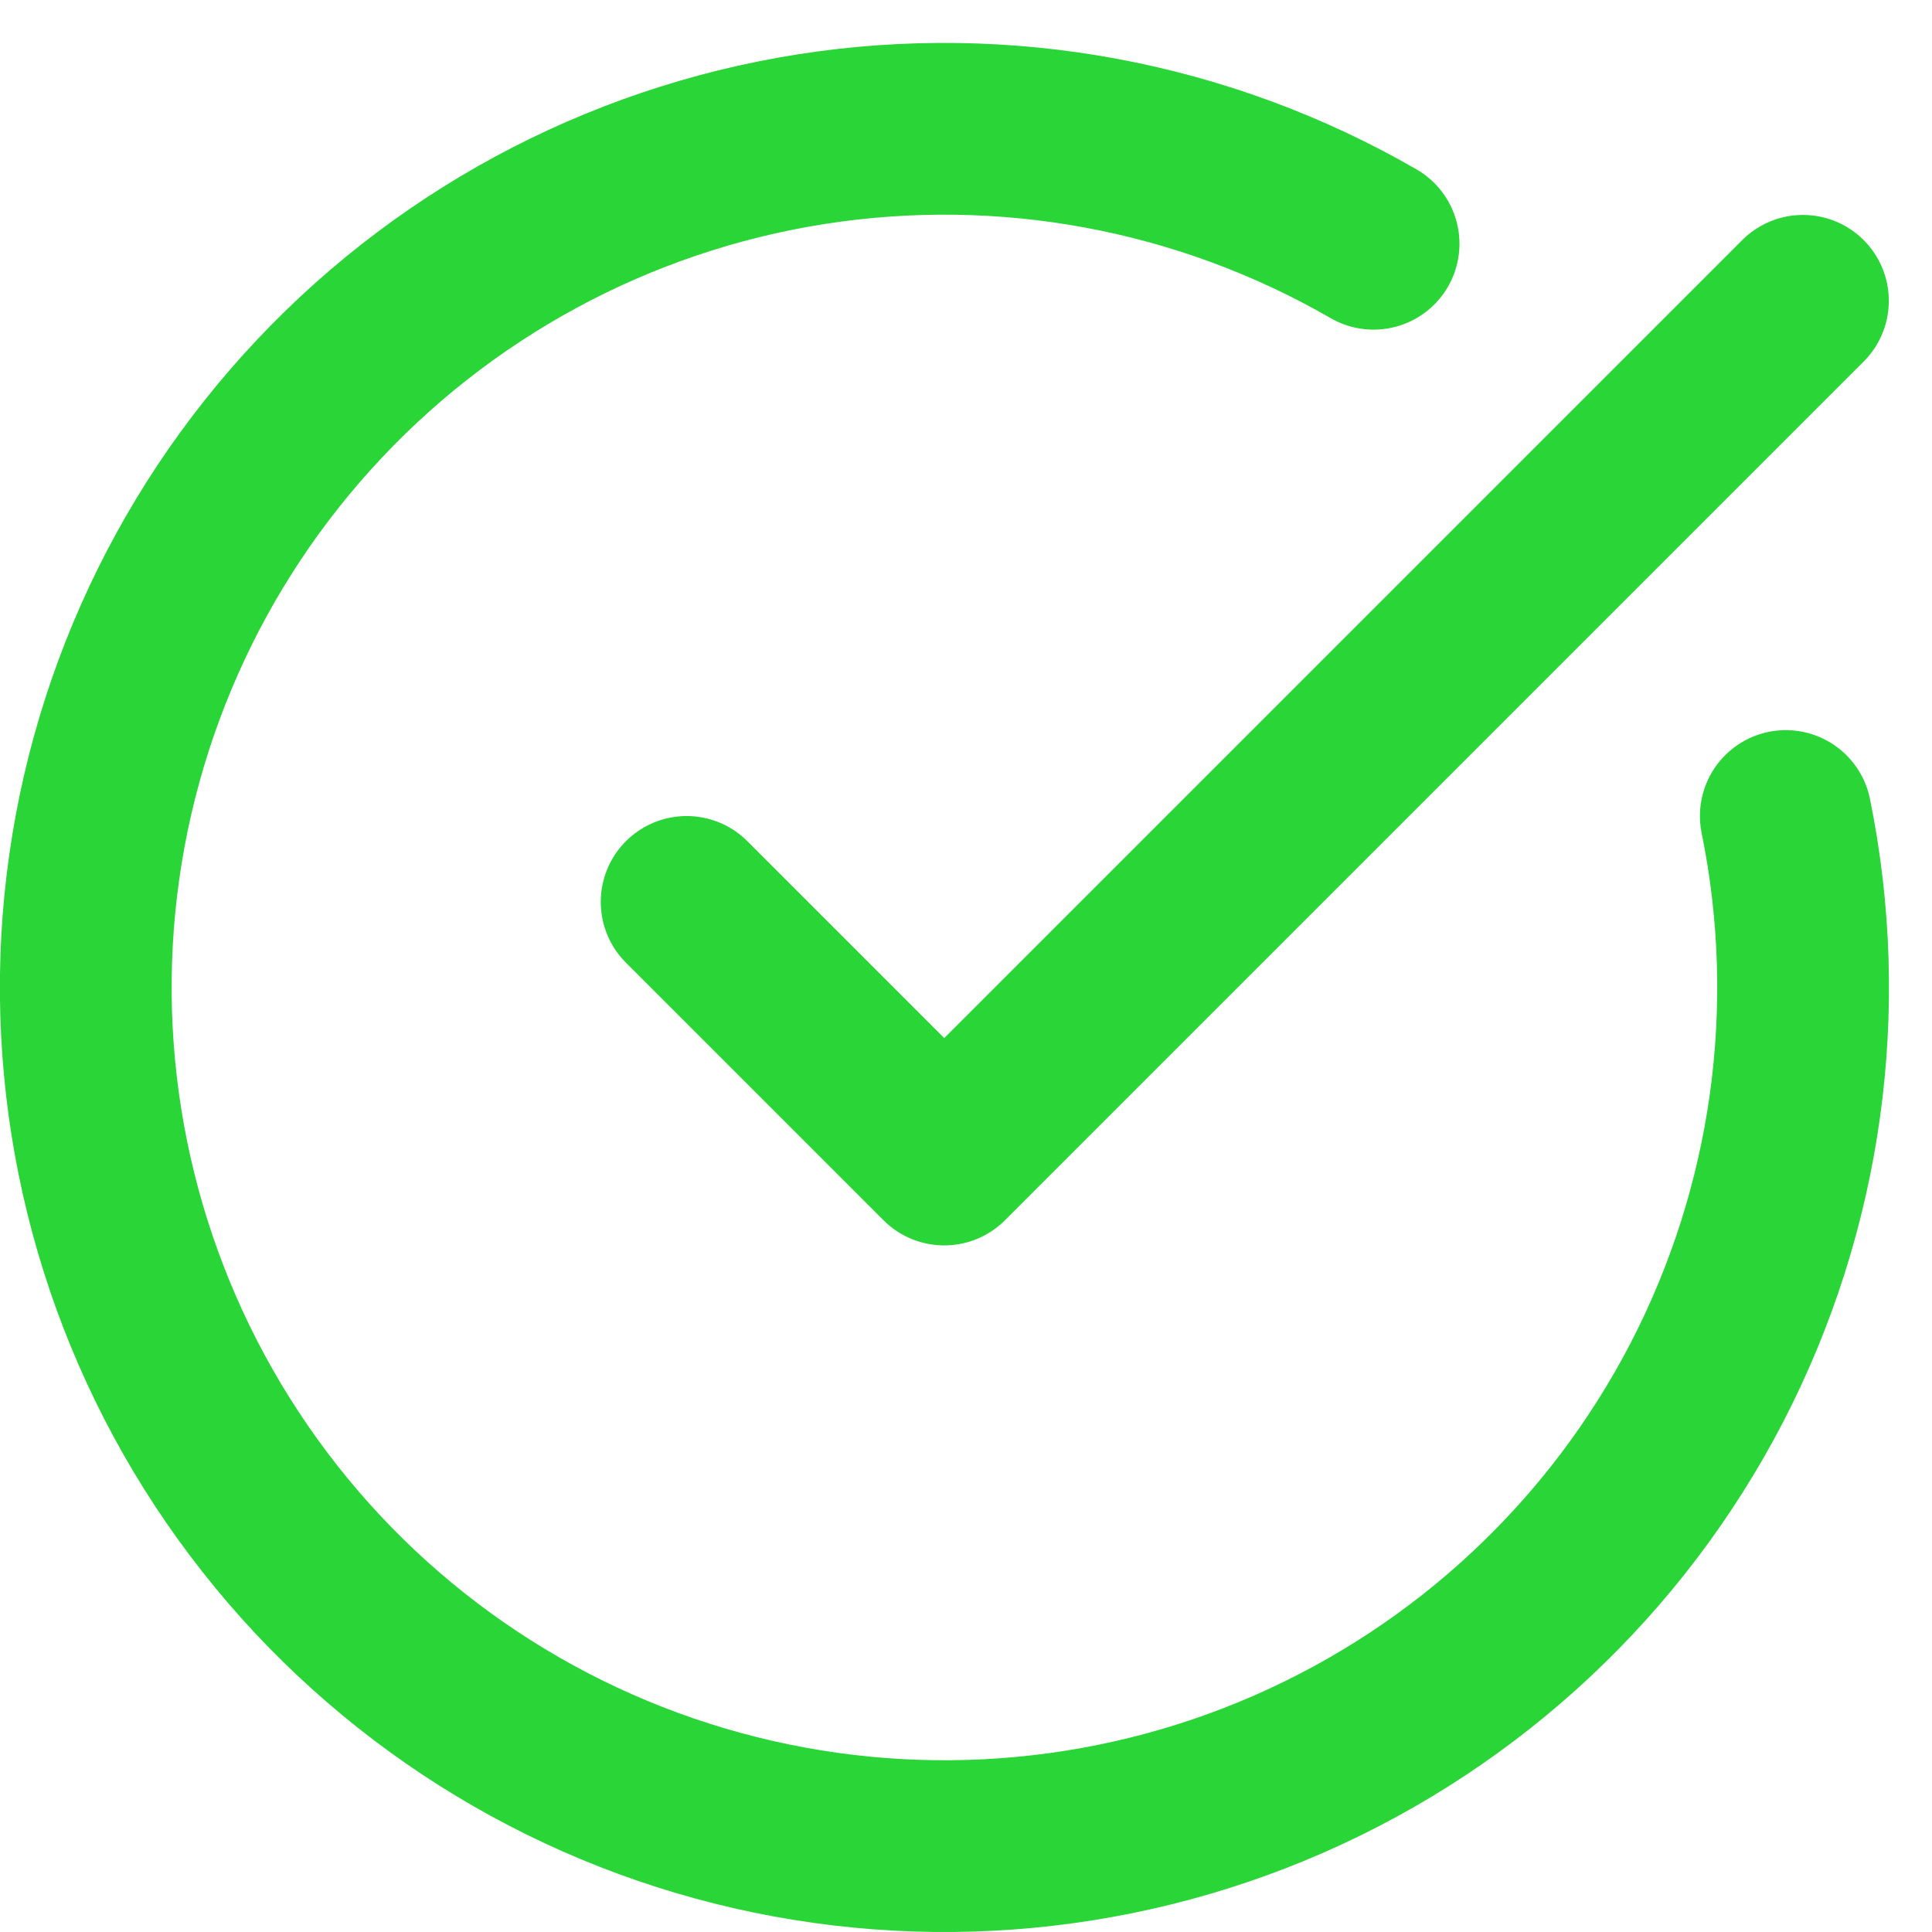
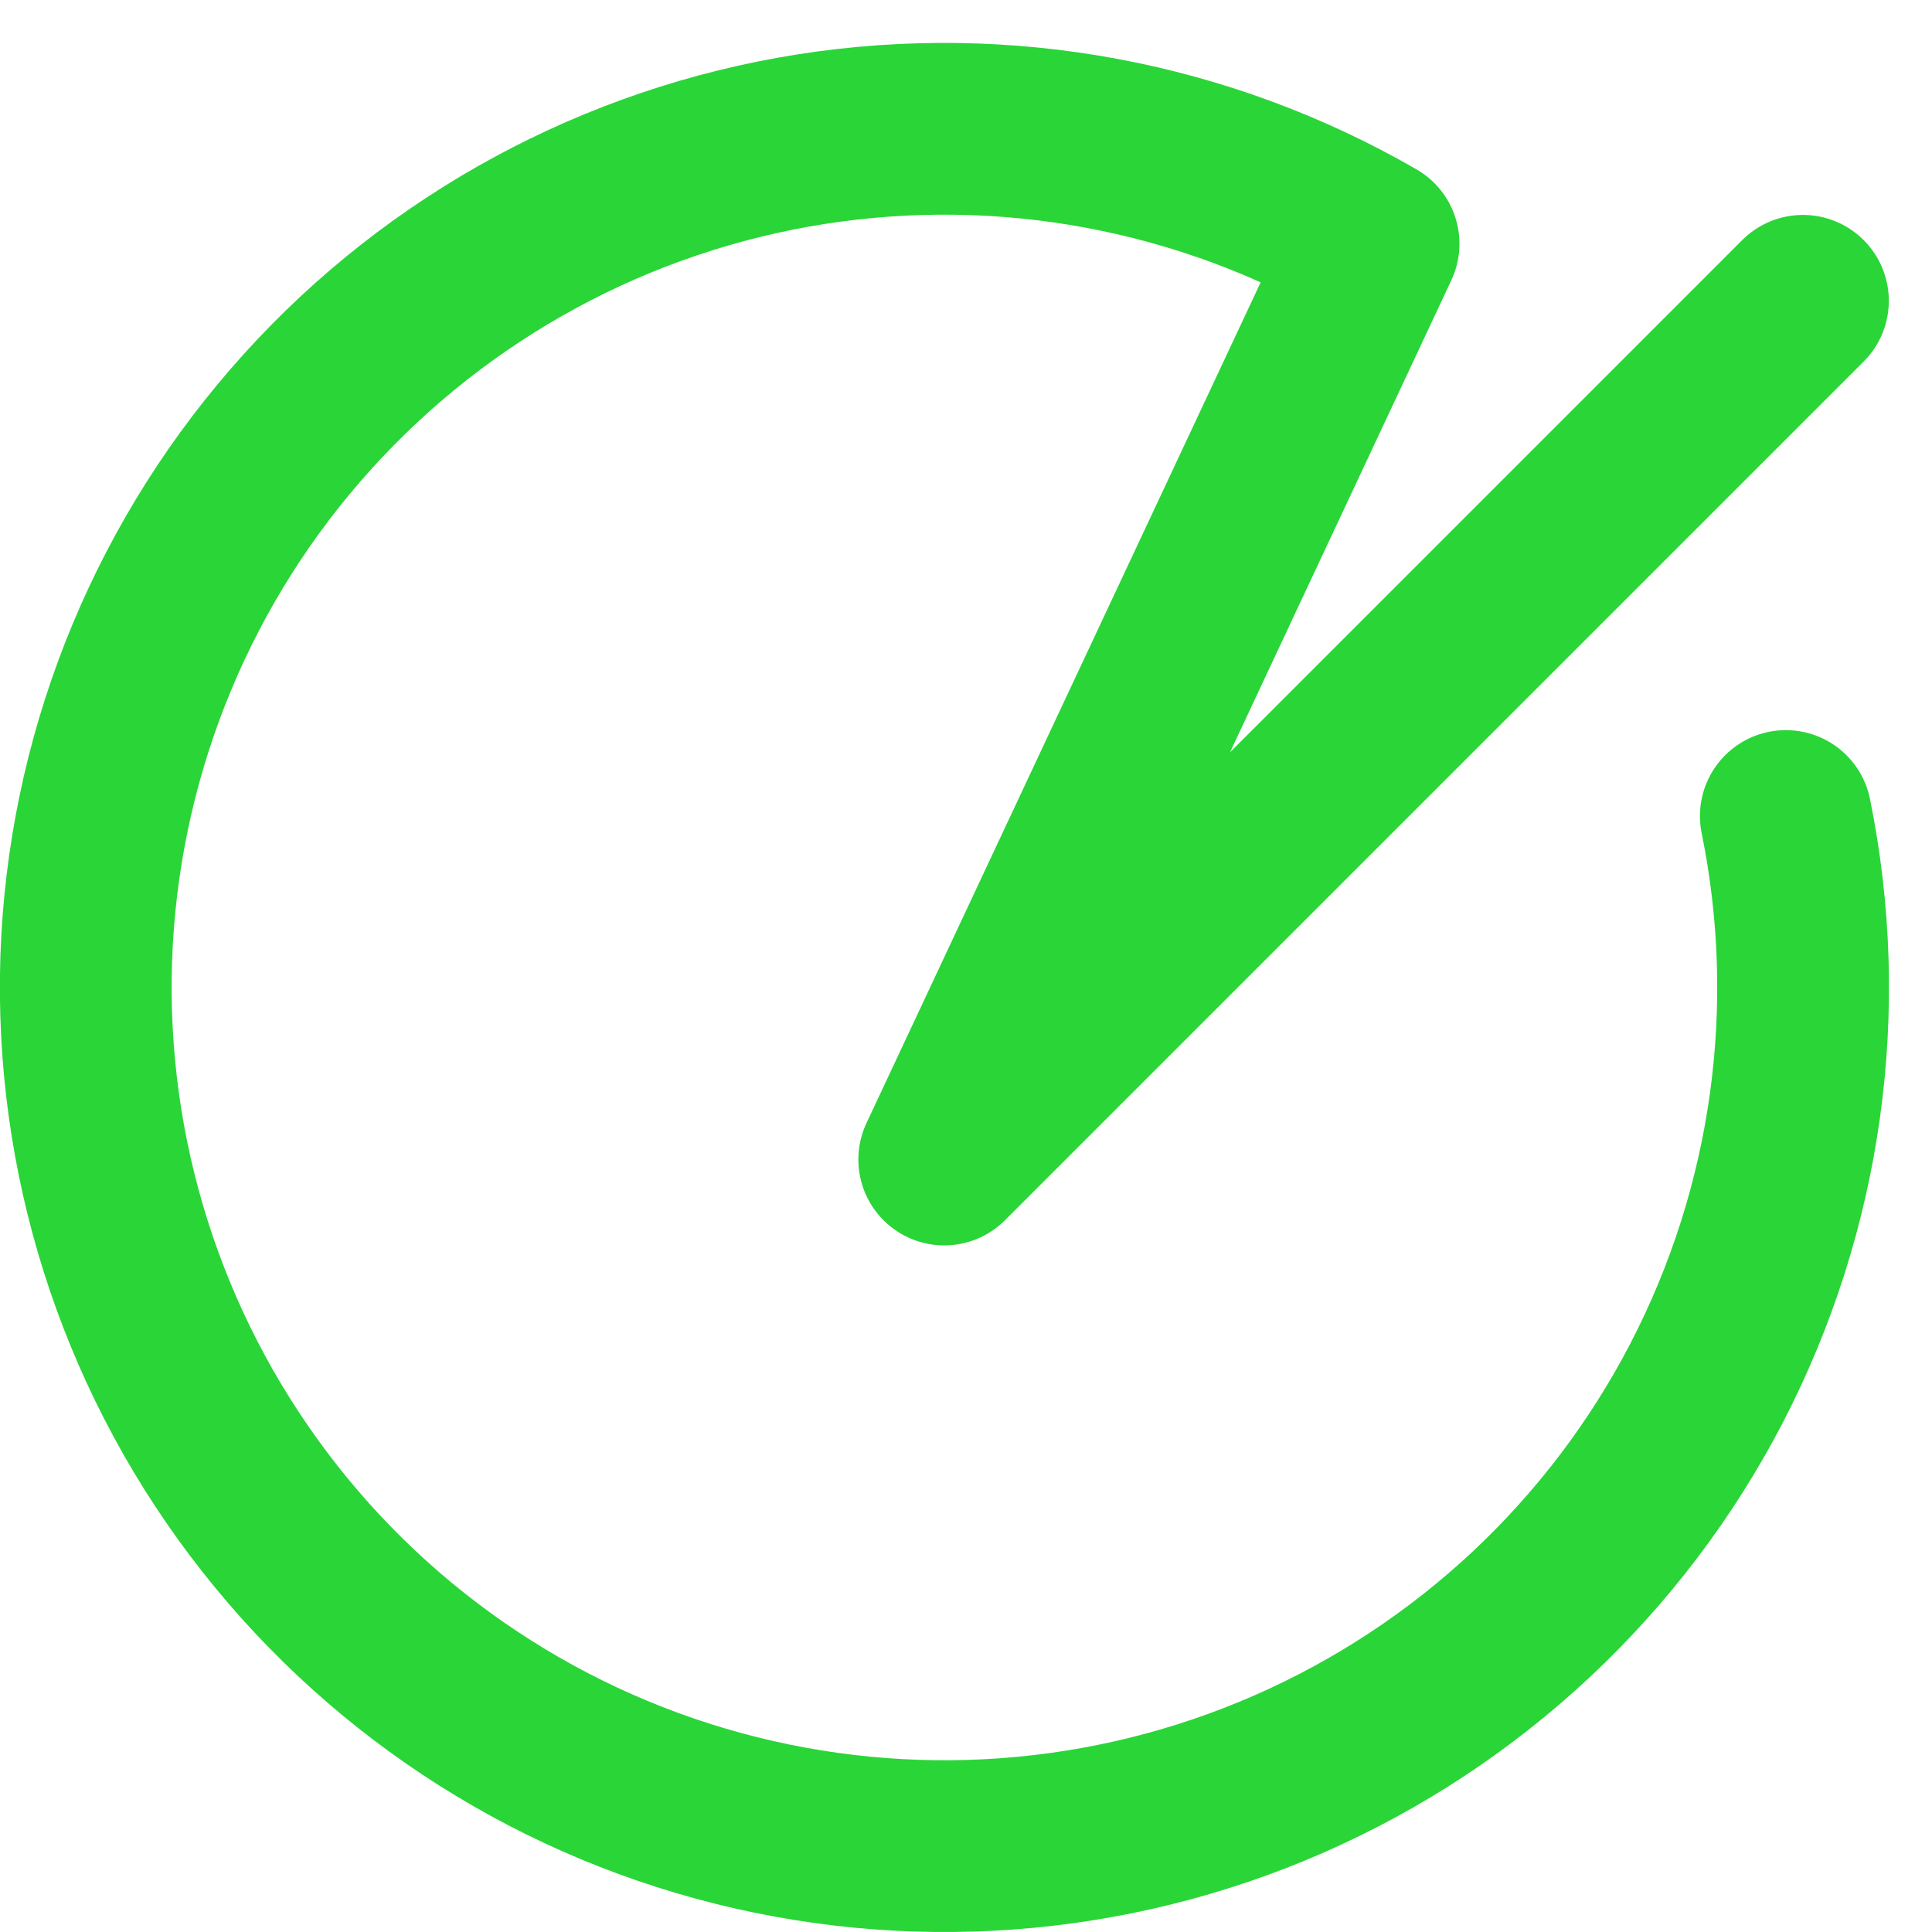
<svg xmlns="http://www.w3.org/2000/svg" width="30" height="30" viewBox="0 0 30 30" fill="none">
-   <path d="M27.73 12.671C28.339 15.66 27.905 18.766 26.501 21.474C25.096 24.181 22.806 26.325 20.012 27.548C17.218 28.771 14.09 28.999 11.148 28.194C8.206 27.39 5.629 25.601 3.847 23.126C2.064 20.652 1.184 17.641 1.352 14.596C1.521 11.551 2.729 8.655 4.774 6.393C6.819 4.13 9.578 2.637 12.59 2.162C15.603 1.688 18.687 2.26 21.329 3.785M10.662 14.005L14.662 18.005L27.996 4.671" stroke="#2AD538" stroke-width="2.667" stroke-linecap="round" stroke-linejoin="round" />
+   <path d="M27.73 12.671C28.339 15.66 27.905 18.766 26.501 21.474C25.096 24.181 22.806 26.325 20.012 27.548C17.218 28.771 14.09 28.999 11.148 28.194C8.206 27.39 5.629 25.601 3.847 23.126C2.064 20.652 1.184 17.641 1.352 14.596C1.521 11.551 2.729 8.655 4.774 6.393C6.819 4.13 9.578 2.637 12.59 2.162C15.603 1.688 18.687 2.26 21.329 3.785L14.662 18.005L27.996 4.671" stroke="#2AD538" stroke-width="2.667" stroke-linecap="round" stroke-linejoin="round" />
</svg>